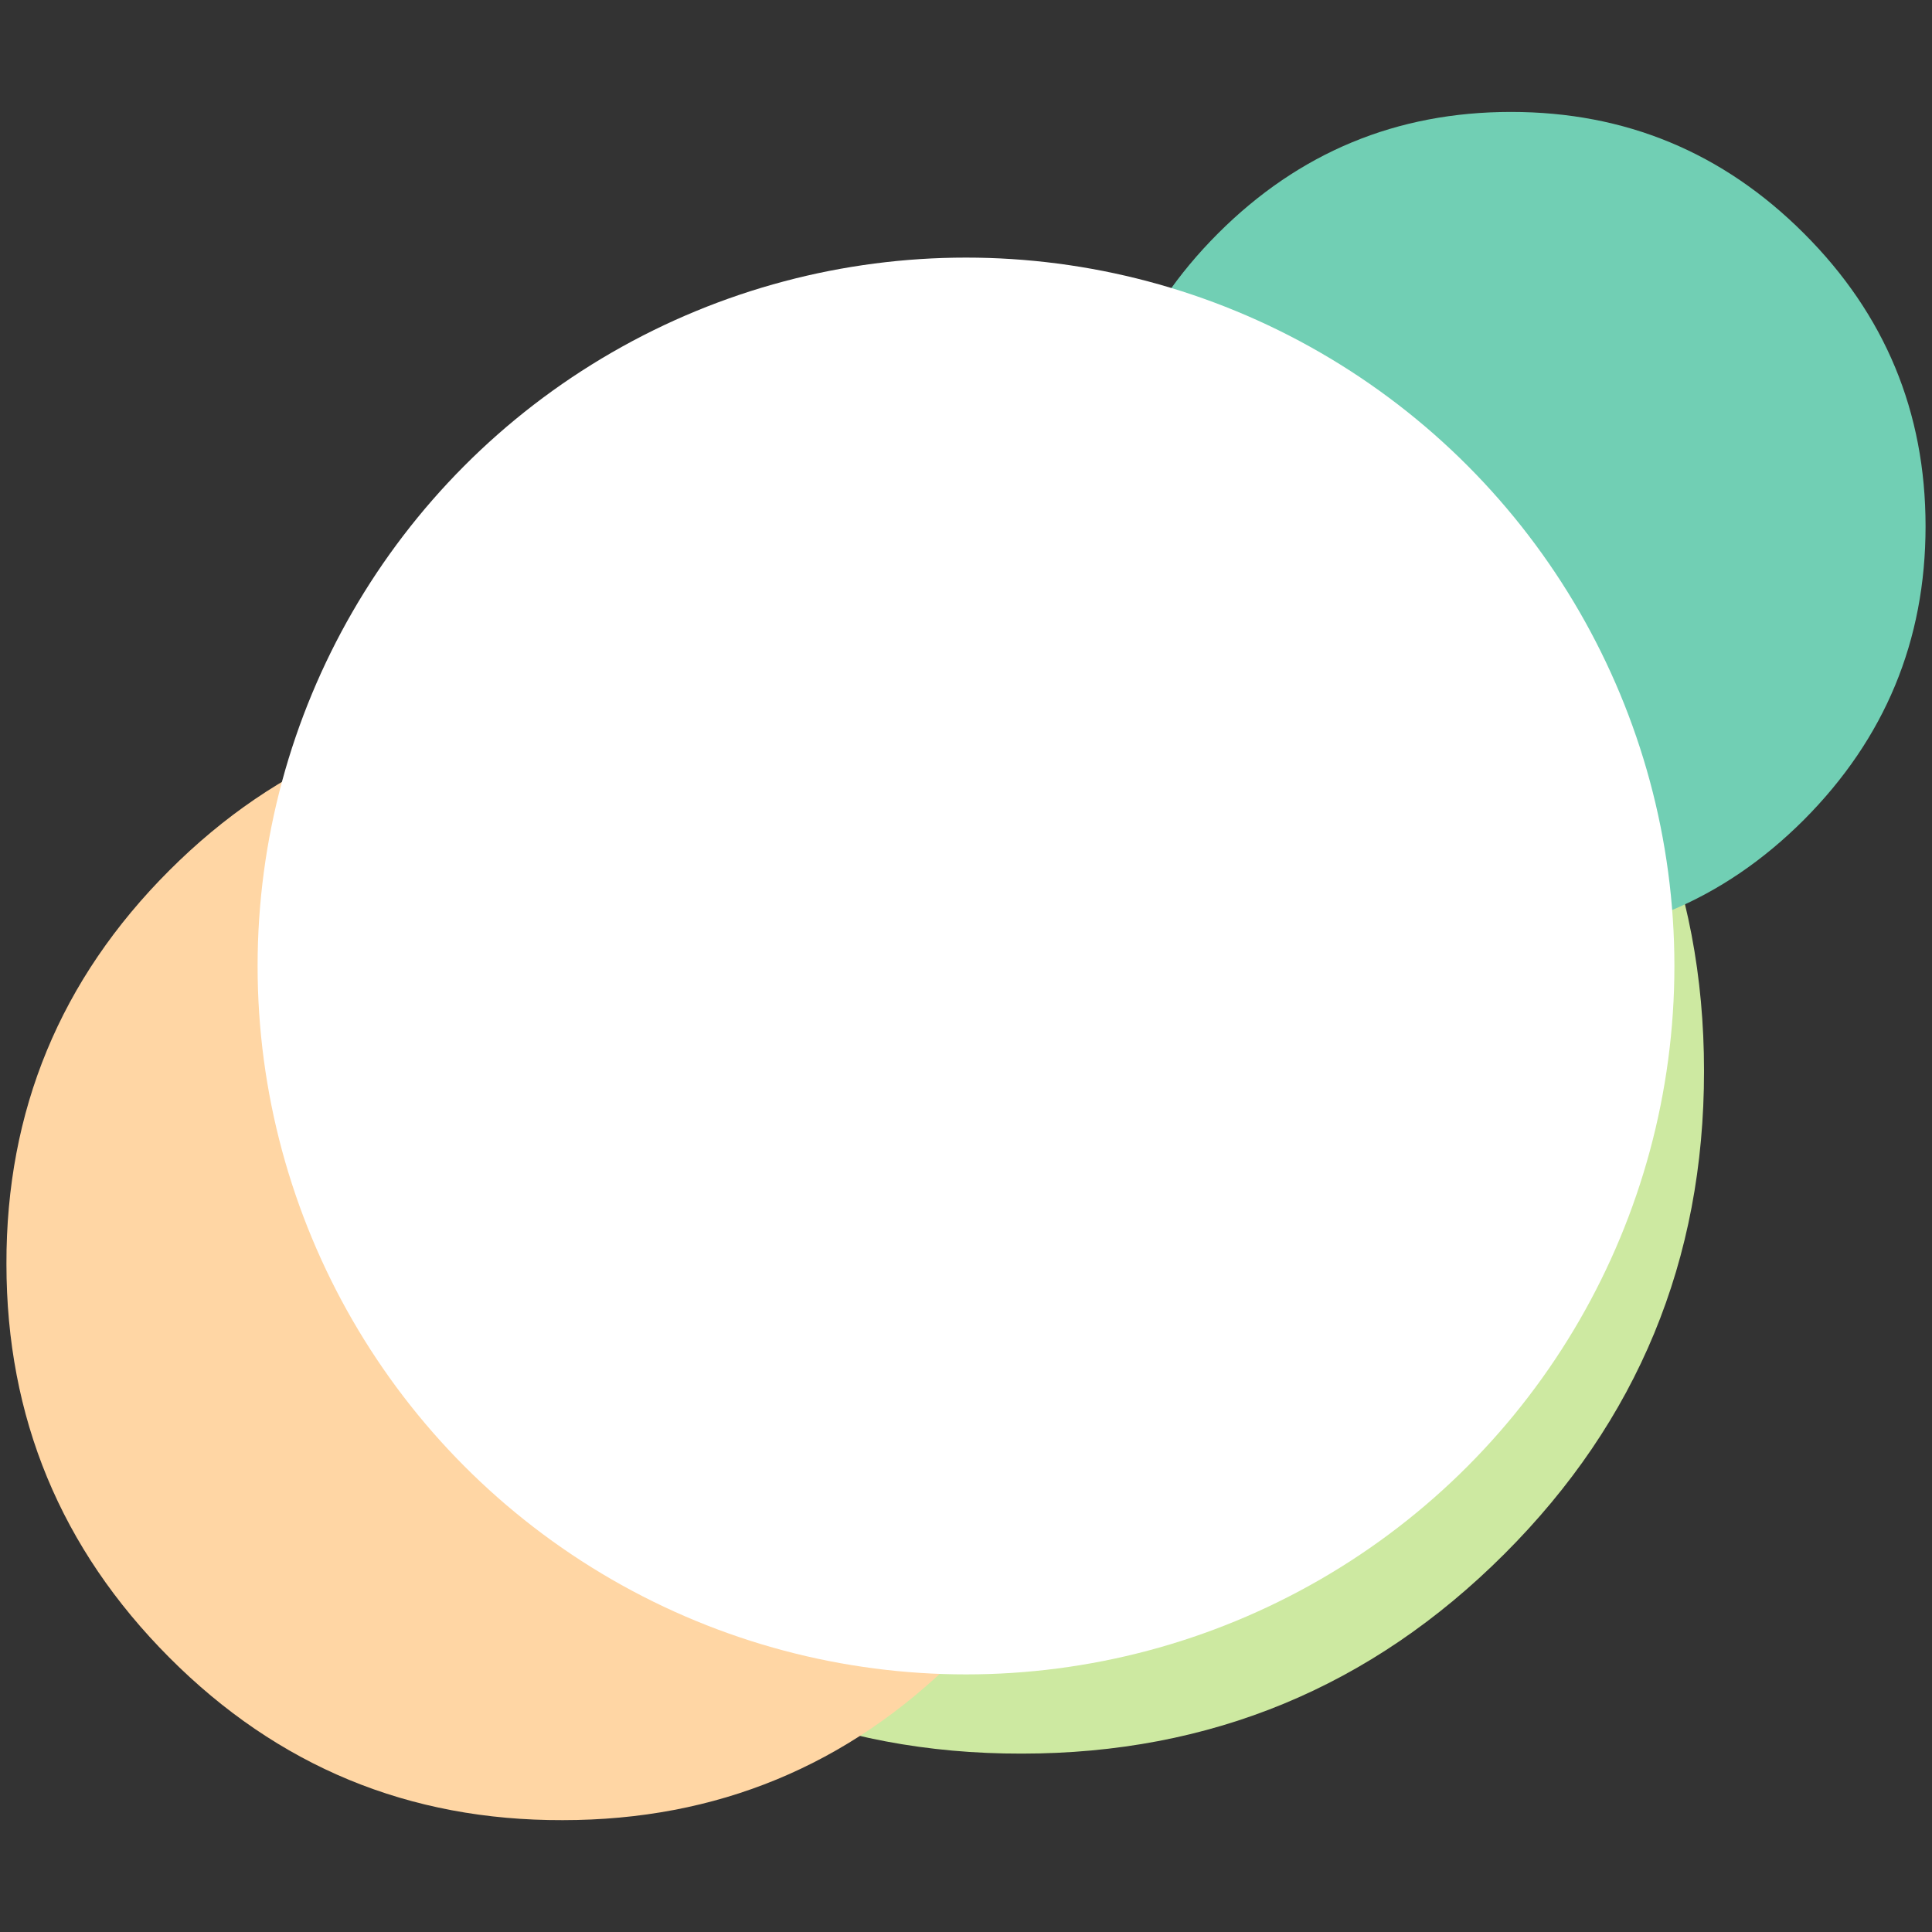
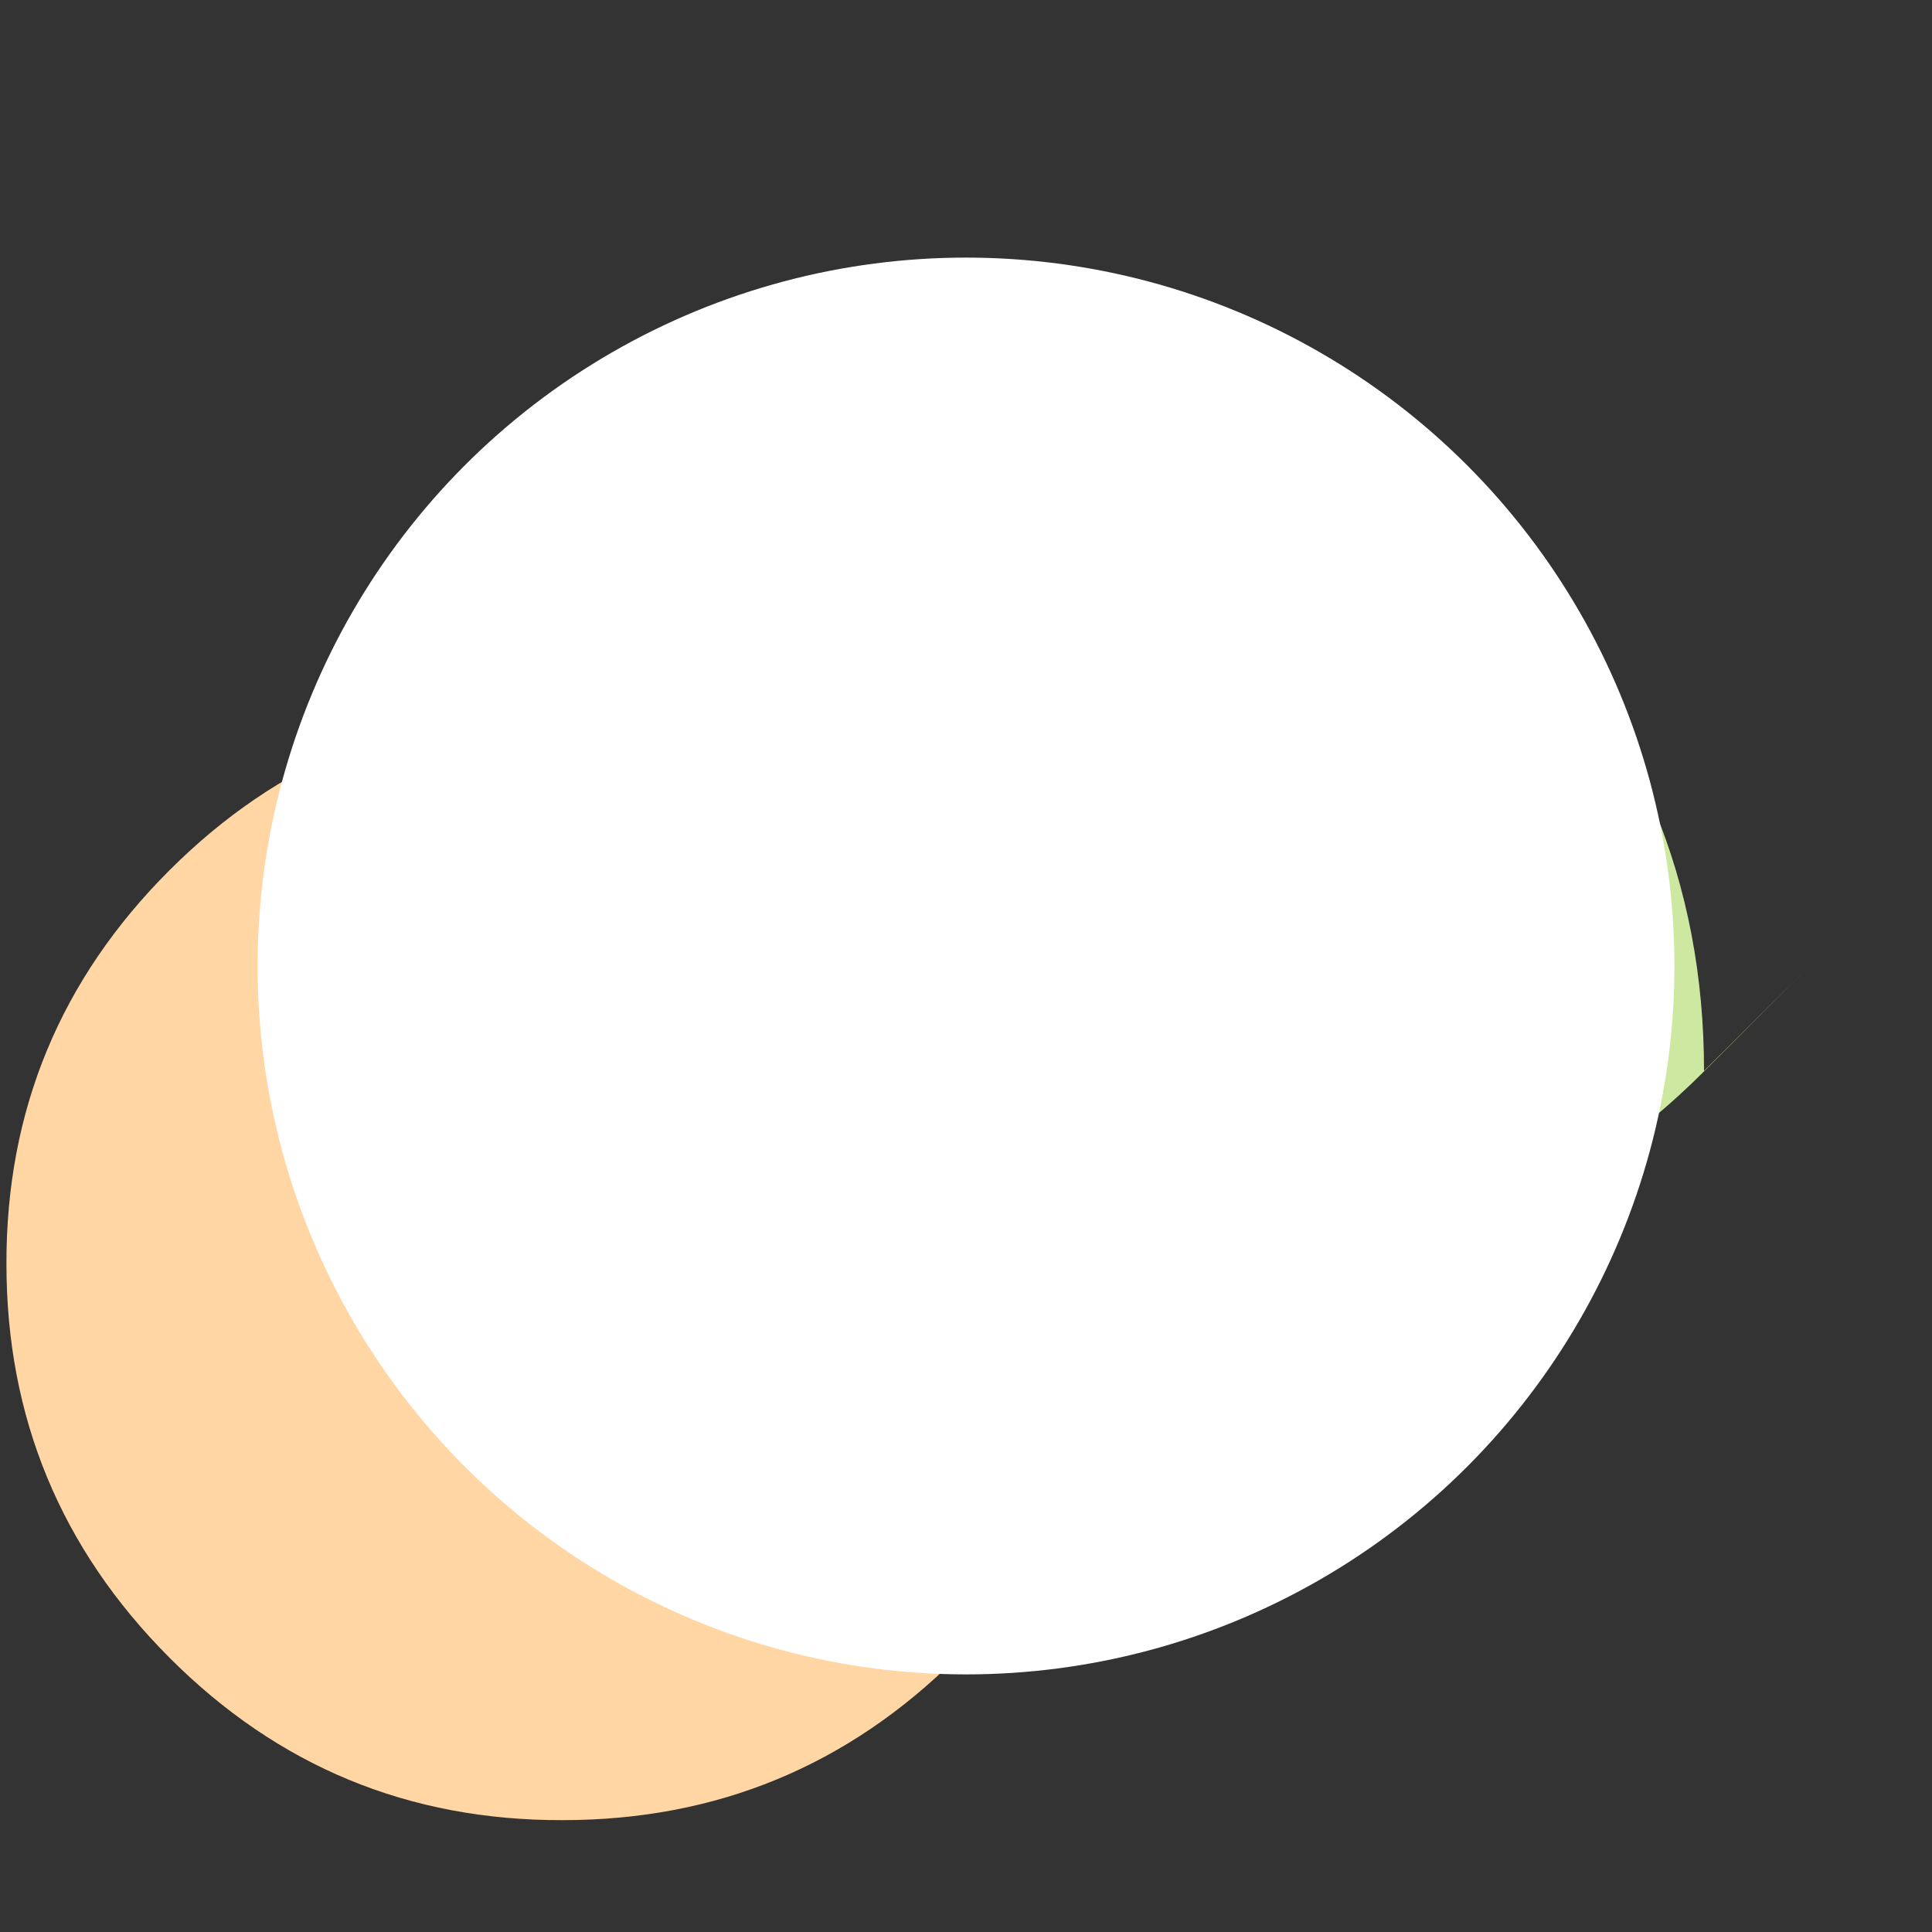
<svg xmlns="http://www.w3.org/2000/svg" id="_1320_1488" data-name="1320*1488" viewBox="0 0 300 300">
  <rect x="0" y="0" width="300" height="300" fill="#333333" stroke="none" />
  <defs>
    <style>.cls-1{fill:#cde9a1;}.cls-2{fill:#ffd6a4;}.cls-3{fill:#71cfb4;}.cls-4{fill:#fff;}</style>
  </defs>
  <title>design</title>
  <g id="Layer0_0_MEMBER_0_FILL" data-name="Layer0 0 MEMBER 0 FILL">
-     <path class="cls-1" d="M264.6,166.3q0-43.91-31-74.93t-74.93-31q-43.81,0-74.93,31t-31,74.93q0,43.91,31,75t74.93,31q43.91,0,74.93-31T264.6,166.3Z" />
+     <path class="cls-1" d="M264.6,166.3q0-43.91-31-74.93t-74.93-31q-43.81,0-74.93,31q0,43.91,31,75t74.93,31q43.91,0,74.93-31T264.6,166.3Z" />
  </g>
  <g id="Layer0_0_MEMBER_1_FILL" data-name="Layer0 0 MEMBER 1 FILL">
    <path class="cls-2" d="M173.84,196.27q0-35.84-25.26-61.1t-61.2-25.36q-35.74,0-61.1,25.36T1,196.27Q1,232,26.28,257.37t61.1,25.26q35.84,0,61.2-25.26T173.84,196.27Z" />
  </g>
  <g id="Layer0_0_MEMBER_2_FILL" data-name="Layer0 0 MEMBER 2 FILL">
-     <path class="cls-3" d="M280.11,36.24q-18.86-18.86-45.48-18.86T189.14,36.24Q170.28,55.1,170.28,81.72t18.86,45.59q18.86,18.86,45.48,18.86t45.48-18.86Q299,108.34,299,81.72T280.11,36.24Z" />
-   </g>
+     </g>
  <circle class="cls-4" cx="150" cy="150" r="110" />
</svg>